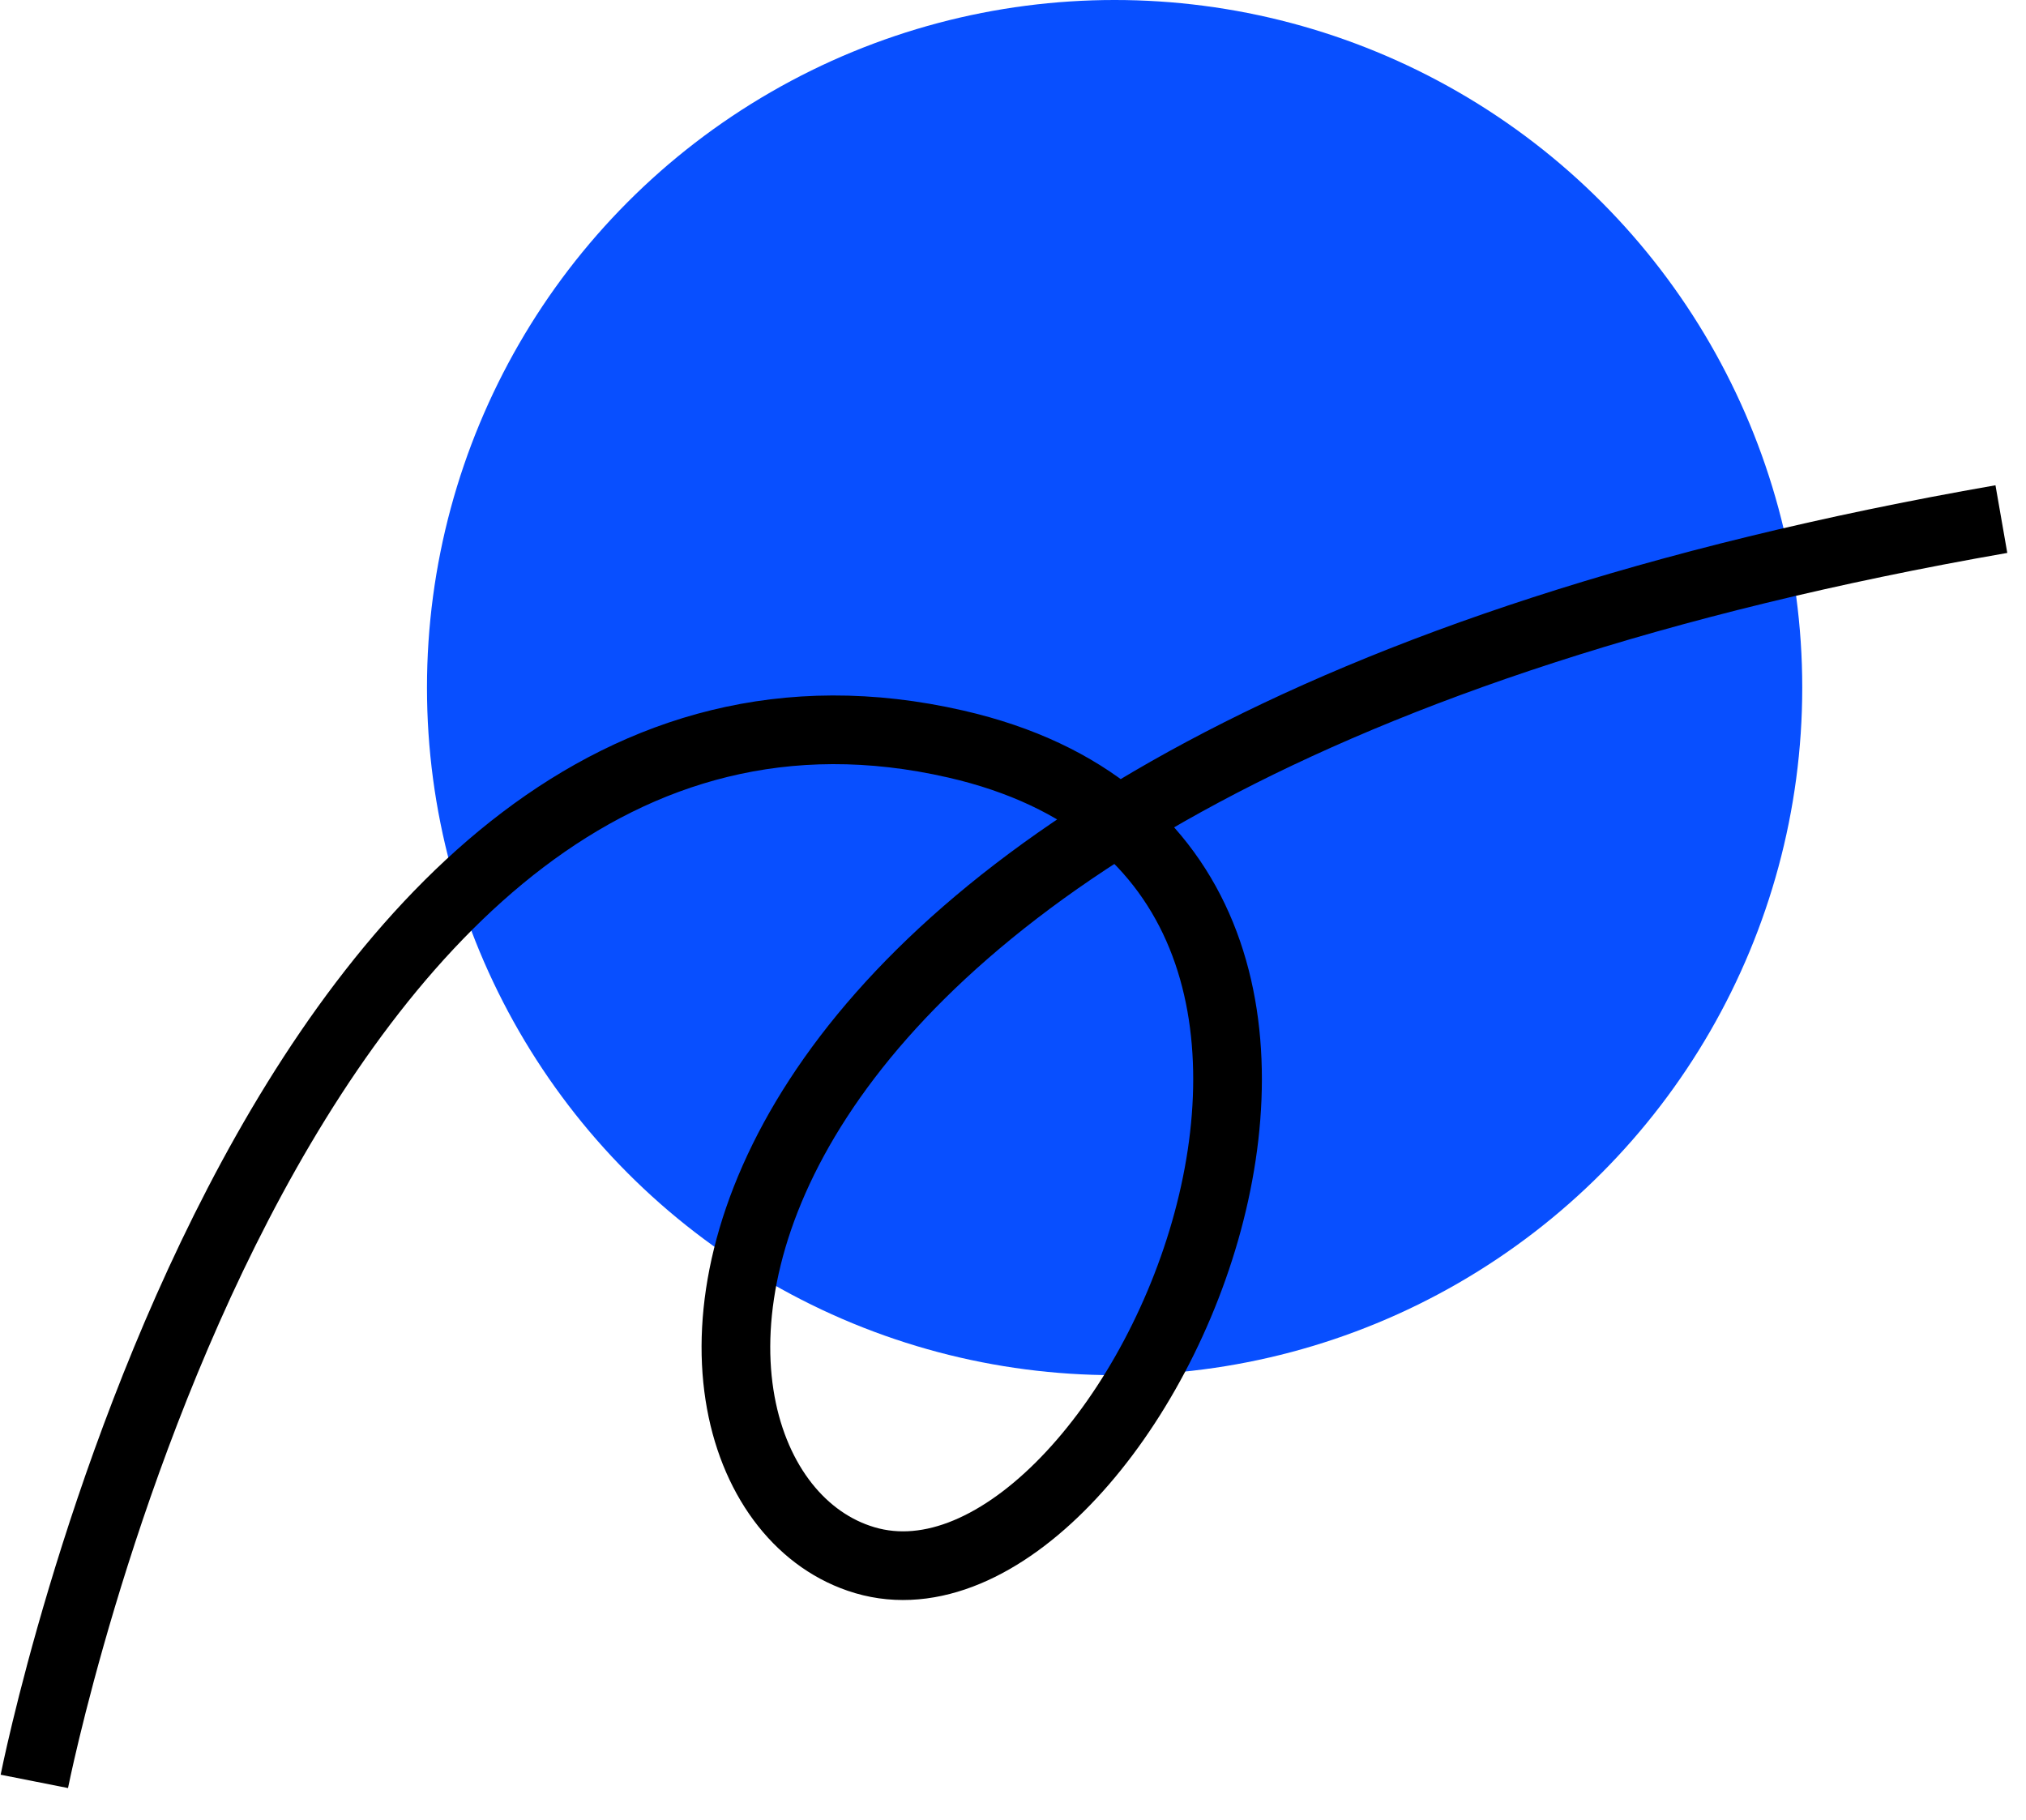
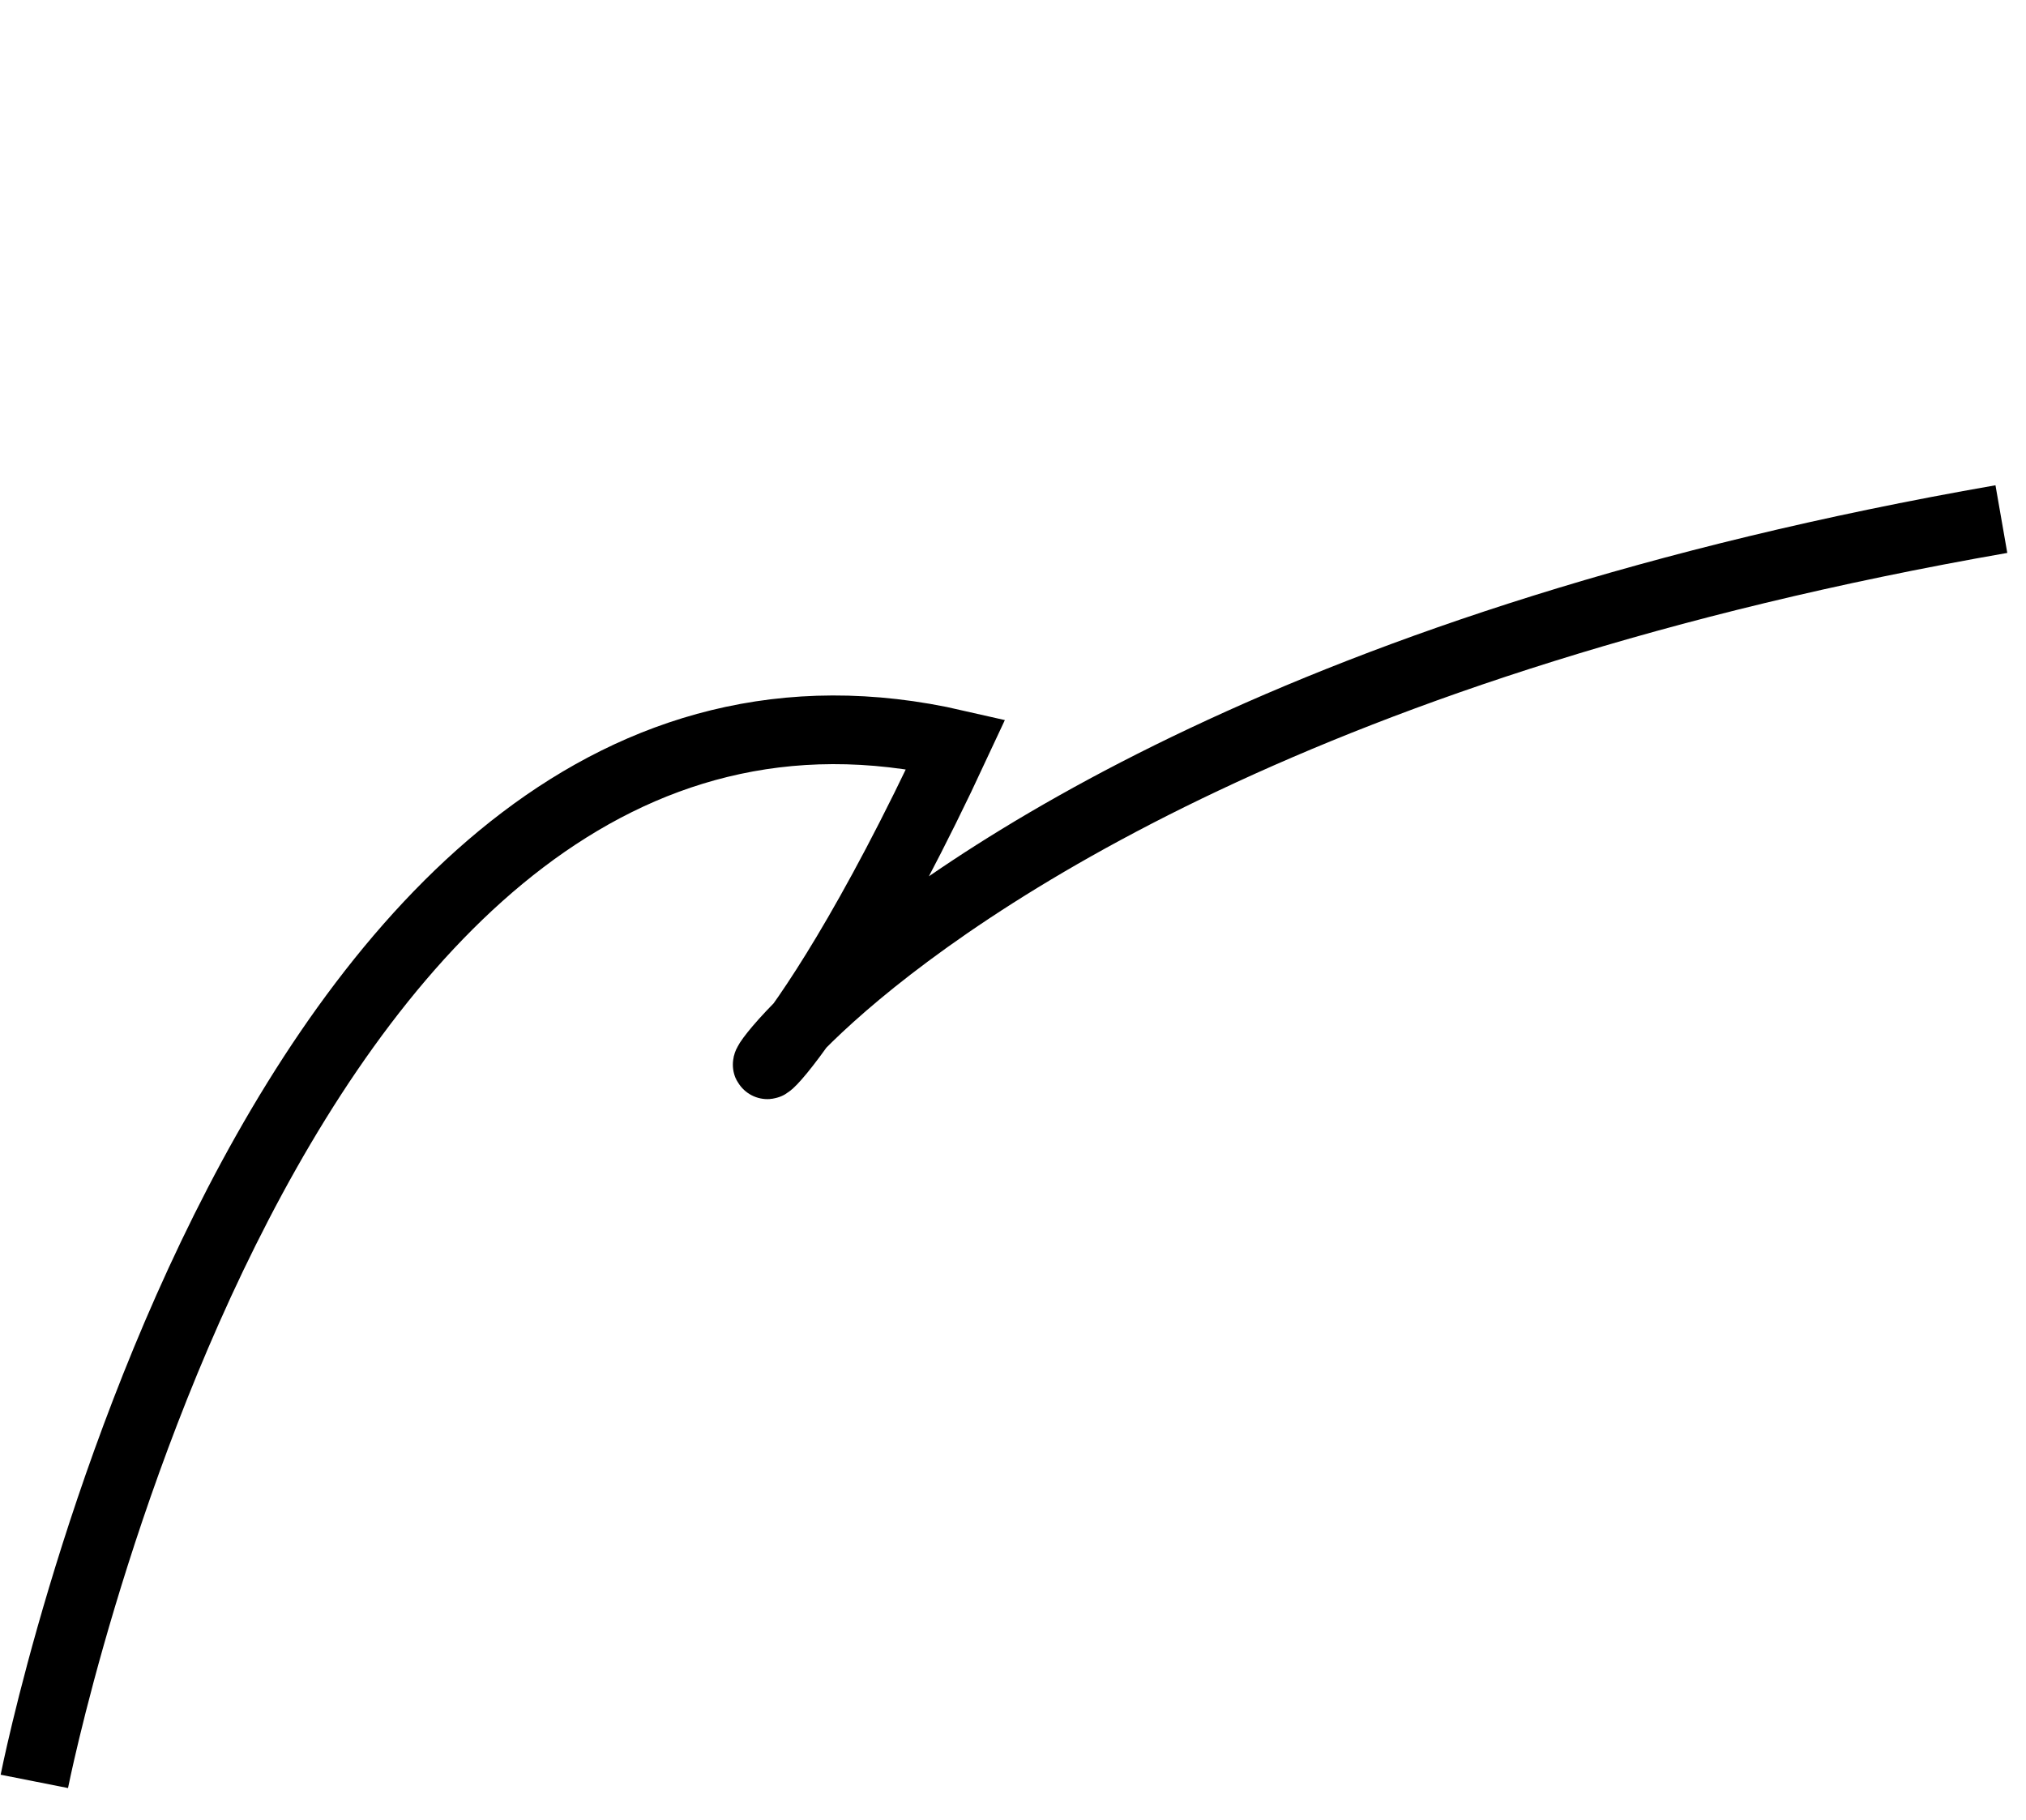
<svg xmlns="http://www.w3.org/2000/svg" width="59" height="53" viewBox="0 0 59 53" fill="none">
-   <circle cx="32.459" cy="20.025" r="20.025" fill="#084FFF" />
-   <path d="M1 51.881C1 51.881 7.886 17.092 27.835 21.67C43.258 25.208 32.707 48.054 25.007 45.382C17.93 42.958 17.849 22.178 58.283 15.118" stroke="black" stroke-width="2" stroke-miterlimit="10" />
+   <path d="M1 51.881C1 51.881 7.886 17.092 27.835 21.67C17.93 42.958 17.849 22.178 58.283 15.118" stroke="black" stroke-width="2" stroke-miterlimit="10" />
</svg>